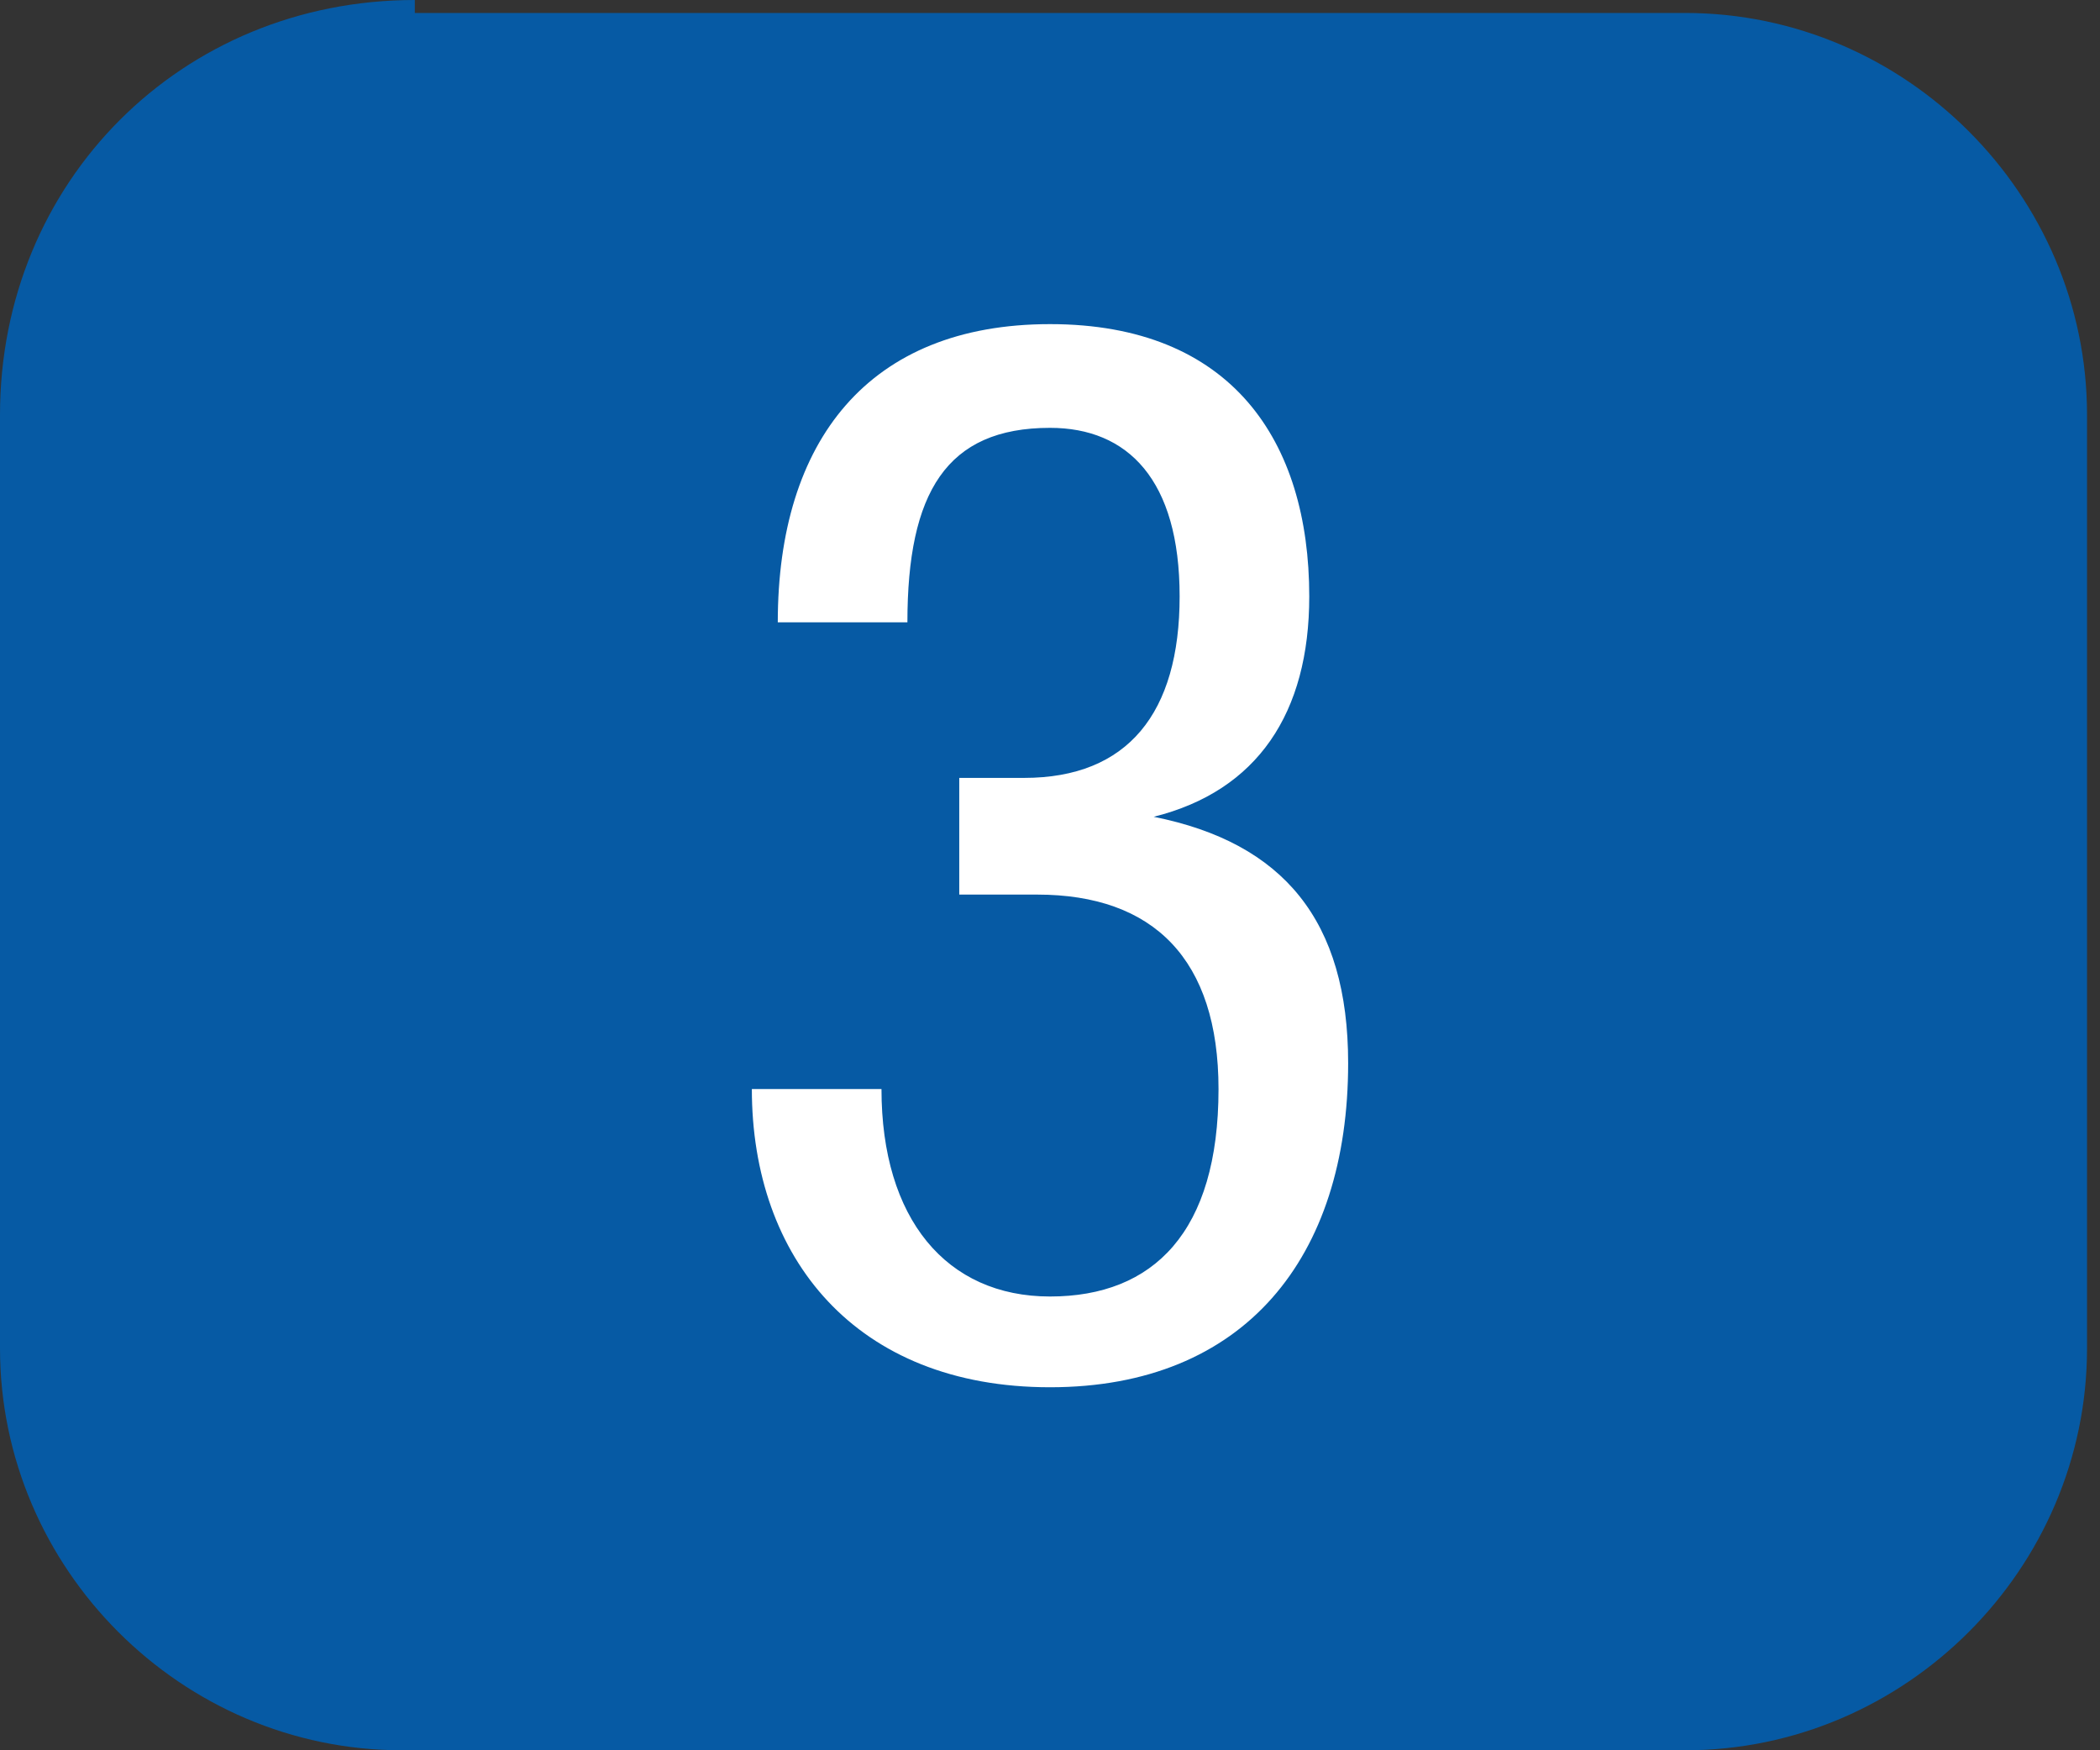
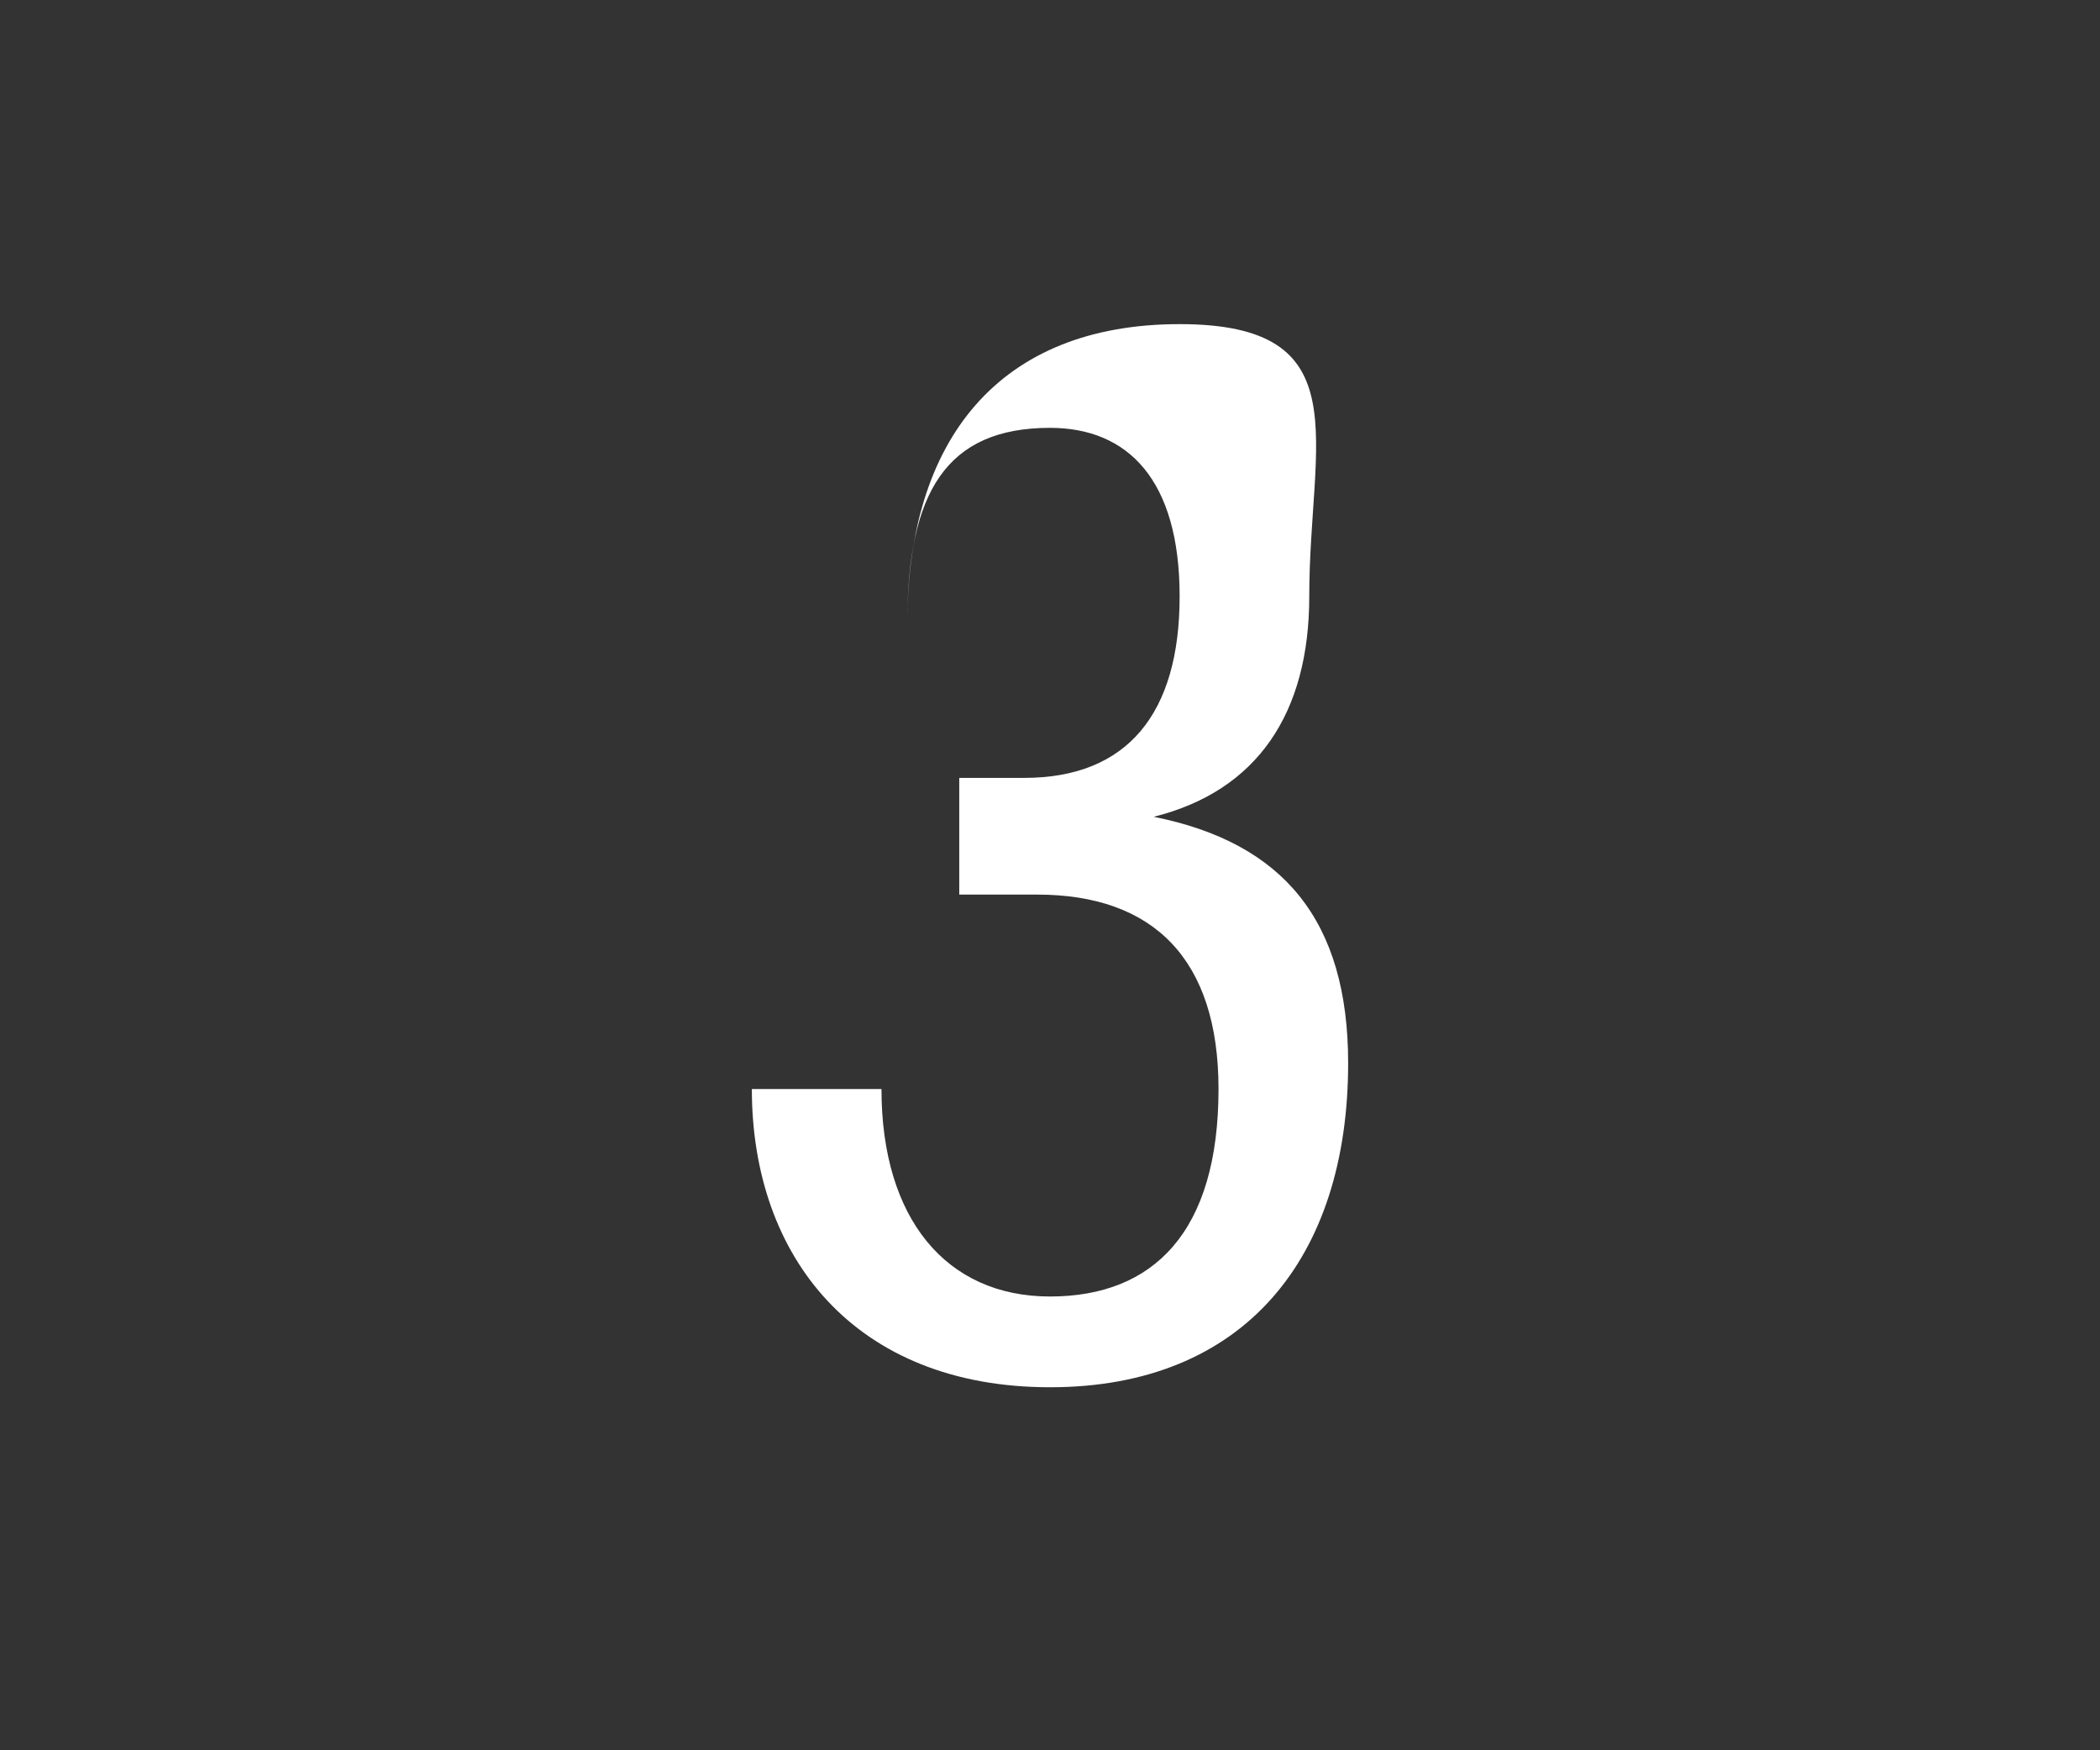
<svg xmlns="http://www.w3.org/2000/svg" version="1.1" id="Layer_1" x="0px" y="0px" viewBox="0 0 16.2 13.5" style="enable-background:new 0 0 16.2 13.5;" xml:space="preserve">
  <rect x="0" y="0" width="16.2" height="13.5" fill="#333333" stroke="none" />
  <style type="text/css">
	.st0{fill:#065AA4;}
	.st1{fill:#FFFFFF;}
</style>
  <g>
-     <path class="st0" d="M3.2,0C1.4,0,0,1.4,0,3.2v7.2c0,1.7,1.4,3.1,3.1,3.1h9.9c1.7,0,3.1-1.4,3.1-3.1V3.2c0-1.7-1.4-3.1-3.1-3.1H3.2   z" />
-   </g>
+     </g>
  <g>
-     <path class="st1" d="M10.1,4.6c0,0.9-0.4,1.5-1.2,1.7v0c1,0.2,1.5,0.8,1.5,1.9c0,1.5-0.8,2.5-2.3,2.5c-1.5,0-2.3-1-2.3-2.3h1   c0,1,0.5,1.6,1.3,1.6c0.8,0,1.3-0.5,1.3-1.6c0-1-0.5-1.5-1.4-1.5H7.4V6h0.5c0.8,0,1.2-0.5,1.2-1.4c0-0.9-0.4-1.3-1-1.3   C7.3,3.3,7,3.8,7,4.8v0H6c0-1.4,0.7-2.3,2.1-2.3S10.1,3.4,10.1,4.6z" />
+     <path class="st1" d="M10.1,4.6c0,0.9-0.4,1.5-1.2,1.7v0c1,0.2,1.5,0.8,1.5,1.9c0,1.5-0.8,2.5-2.3,2.5c-1.5,0-2.3-1-2.3-2.3h1   c0,1,0.5,1.6,1.3,1.6c0.8,0,1.3-0.5,1.3-1.6c0-1-0.5-1.5-1.4-1.5H7.4V6h0.5c0.8,0,1.2-0.5,1.2-1.4c0-0.9-0.4-1.3-1-1.3   C7.3,3.3,7,3.8,7,4.8v0c0-1.4,0.7-2.3,2.1-2.3S10.1,3.4,10.1,4.6z" />
  </g>
</svg>